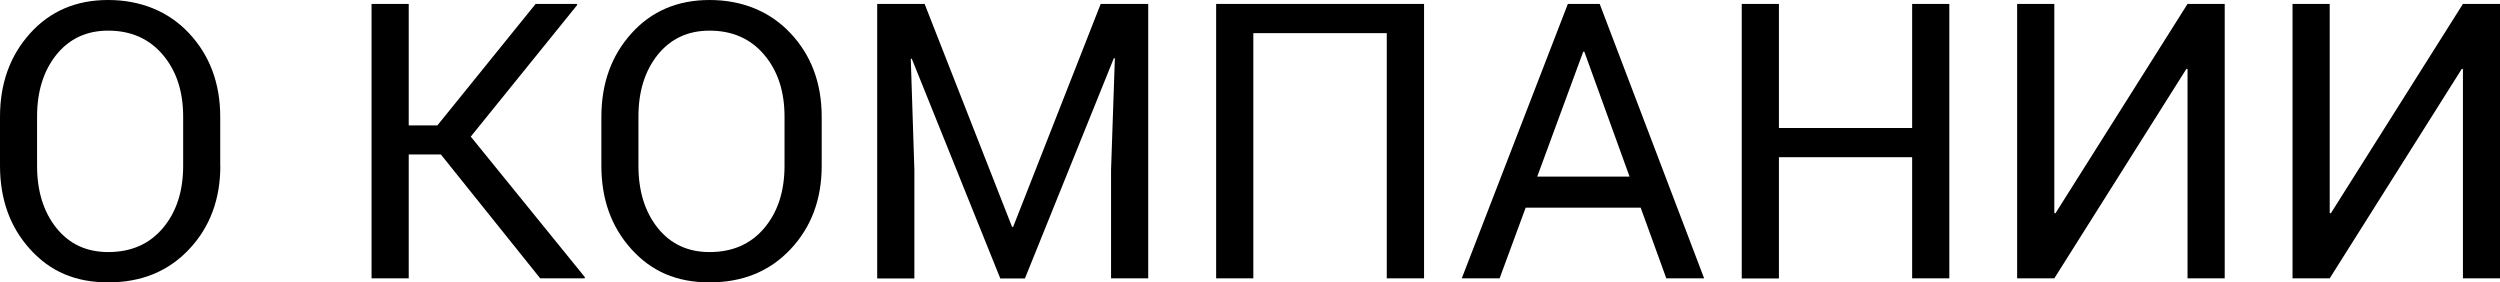
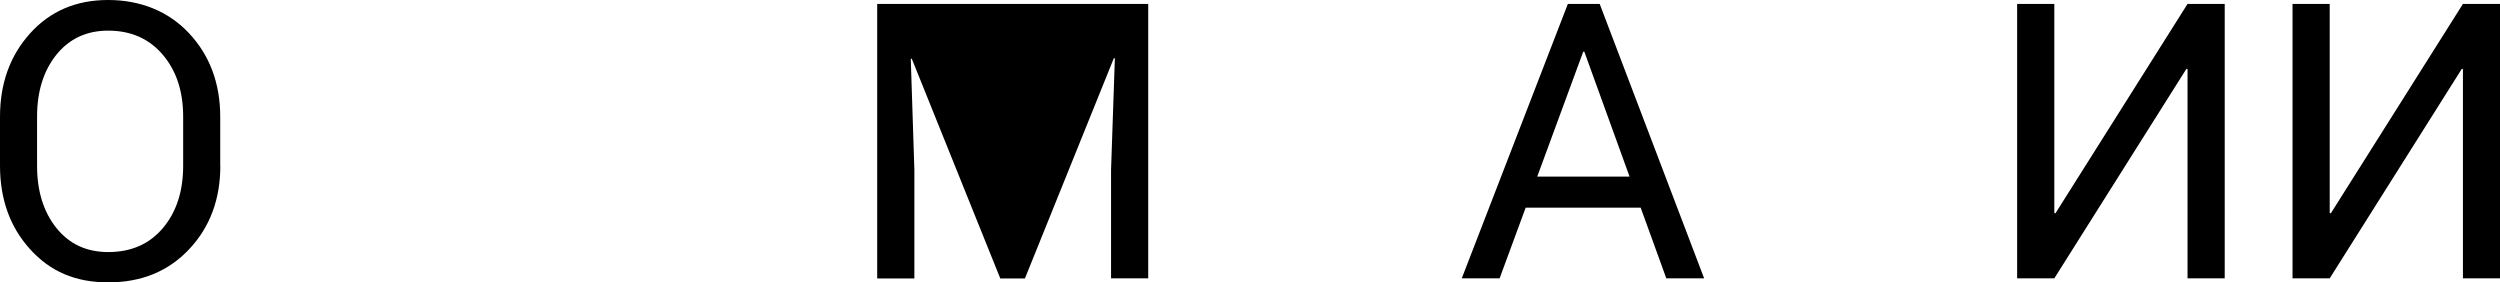
<svg xmlns="http://www.w3.org/2000/svg" id="_Слой_2" viewBox="0 0 229.31 25.9">
  <g id="_Слой_1-2">
    <g>
      <path d="M20.21,15.2c0,3.08-.95,5.63-2.86,7.66s-4.38,3.04-7.42,3.04-5.33-1.01-7.17-3.04c-1.84-2.03-2.76-4.58-2.76-7.66v-4.48C0,7.65,.92,5.1,2.76,3.06,4.6,1.02,6.98,0,9.92,0s5.52,1.02,7.42,3.05,2.86,4.59,2.86,7.67v4.48Zm-3.41-4.51c0-2.31-.62-4.2-1.87-5.67-1.25-1.47-2.92-2.21-5.01-2.21-1.98,0-3.56,.74-4.75,2.21-1.18,1.48-1.77,3.37-1.77,5.67v4.51c0,2.33,.59,4.23,1.77,5.71,1.18,1.47,2.76,2.21,4.75,2.21,2.11,0,3.78-.73,5.02-2.2,1.24-1.47,1.86-3.37,1.86-5.71v-4.51Z" />
-       <path d="M40.43,14.17h-2.94v11.36h-3.41V.36h3.41V11.5h2.63L49.13,.36h3.77l.05,.09-9.77,12.08,10.48,12.91-.05,.09h-4.06l-9.11-11.36Z" />
-       <path d="M75.37,15.2c0,3.08-.95,5.63-2.86,7.66-1.91,2.03-4.38,3.04-7.42,3.04s-5.33-1.01-7.17-3.04-2.76-4.58-2.76-7.66v-4.48c0-3.07,.92-5.62,2.76-7.66s4.23-3.06,7.17-3.06,5.52,1.02,7.42,3.05c1.91,2.03,2.86,4.59,2.86,7.67v4.48Zm-3.41-4.51c0-2.31-.62-4.2-1.87-5.67-1.24-1.47-2.92-2.21-5.01-2.21-1.98,0-3.56,.74-4.75,2.21-1.18,1.48-1.77,3.37-1.77,5.67v4.51c0,2.33,.59,4.23,1.77,5.71,1.18,1.47,2.76,2.21,4.75,2.21,2.11,0,3.78-.73,5.02-2.2,1.24-1.47,1.86-3.37,1.86-5.71v-4.51Z" />
-       <path d="M84.81,.36l8.02,20.45h.1L100.96,.36h4.36V25.53h-3.41V15.58l.35-10.23-.09-.02-8.16,20.21h-2.26l-8.12-20.16-.09,.02,.33,10.18v9.96h-3.41V.36h4.36Z" />
-       <path d="M130.62,25.53h-3.42V3.04h-12.24V25.53h-3.41V.36h19.07V25.53Z" />
+       <path d="M84.81,.36h.1L100.96,.36h4.36V25.53h-3.41V15.58l.35-10.23-.09-.02-8.16,20.21h-2.26l-8.12-20.16-.09,.02,.33,10.18v9.96h-3.41V.36h4.36Z" />
      <path d="M150.49,19.05h-10.55l-2.39,6.48h-3.47L143.81,.36h2.92l9.58,25.17h-3.47l-2.35-6.48Zm-9.49-2.85h8.47l-4.15-11.46h-.1l-4.22,11.46Z" />
-       <path d="M178.8,25.53h-3.41V14.42h-12.22v11.12h-3.41V.36h3.41V11.74h12.22V.36h3.41V25.53Z" />
      <path d="M200.65,.36h3.41V25.53h-3.41V6.34l-.1-.03-12.12,19.22h-3.41V.36h3.41V19.53l.1,.04L200.65,.36Z" />
      <path d="M225.91,.36h3.41V25.53h-3.41V6.34l-.1-.03-12.12,19.22h-3.41V.36h3.41V19.53l.1,.04L225.91,.36Z" />
    </g>
  </g>
</svg>